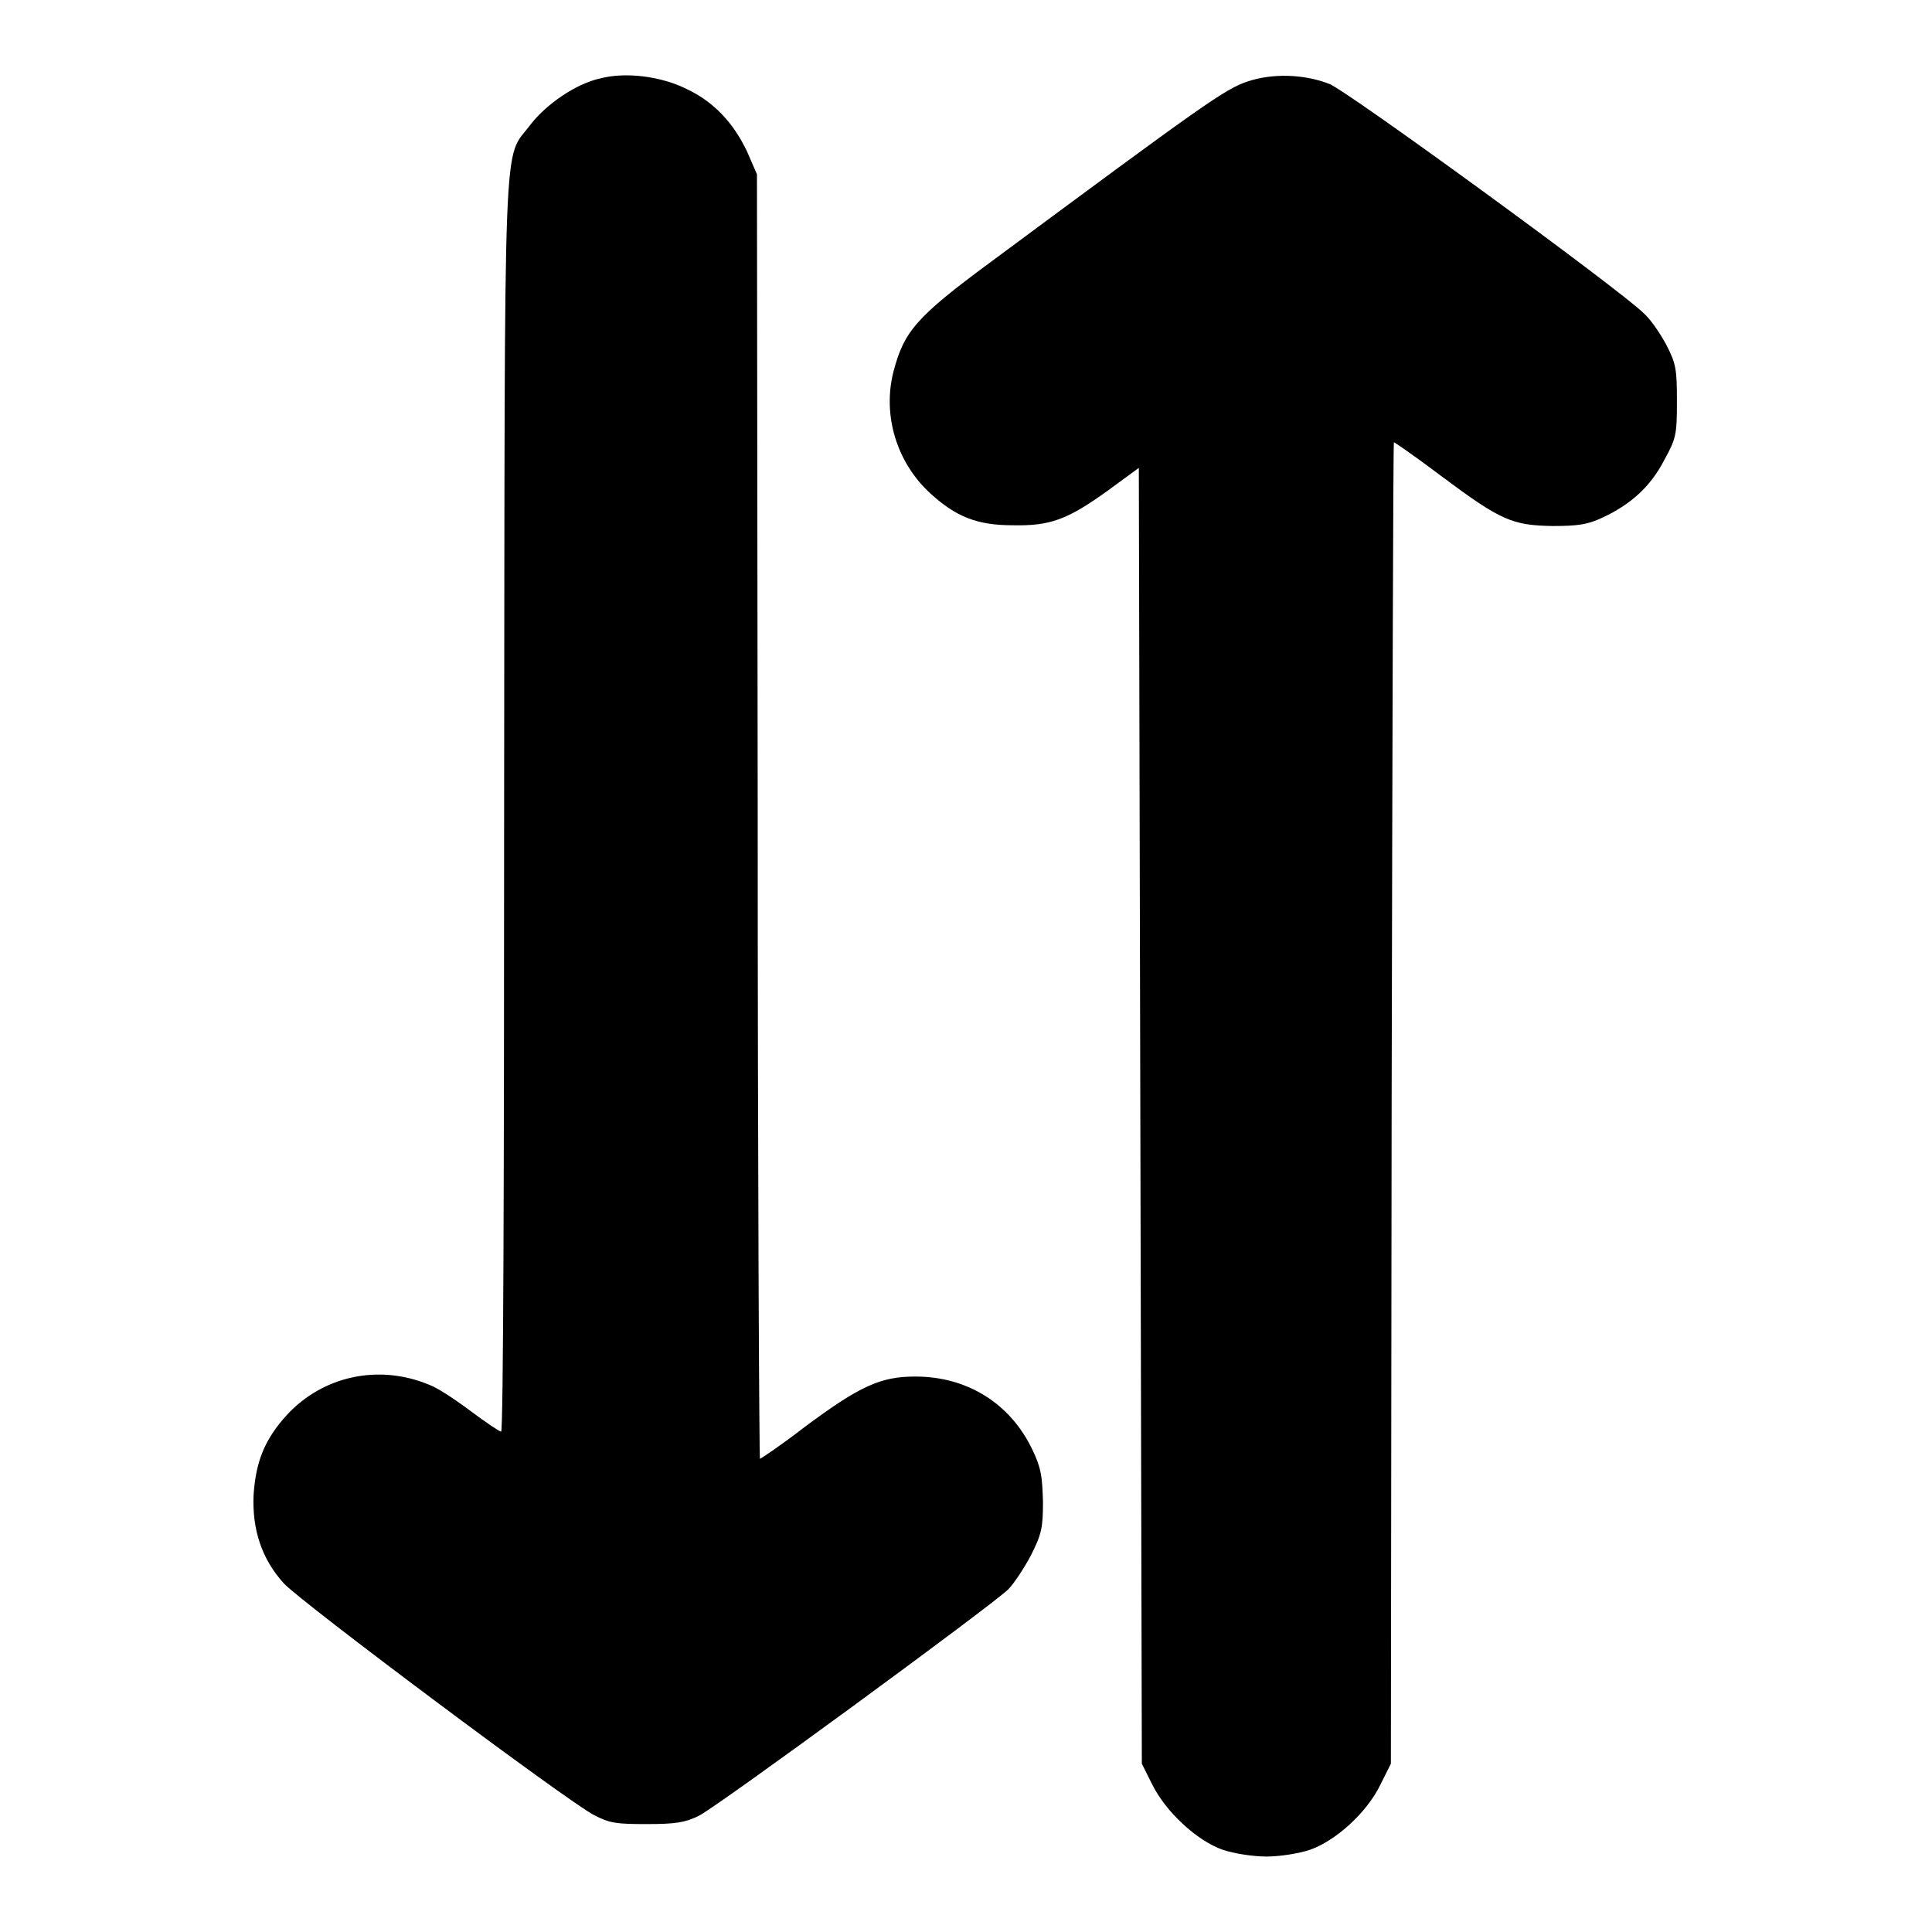
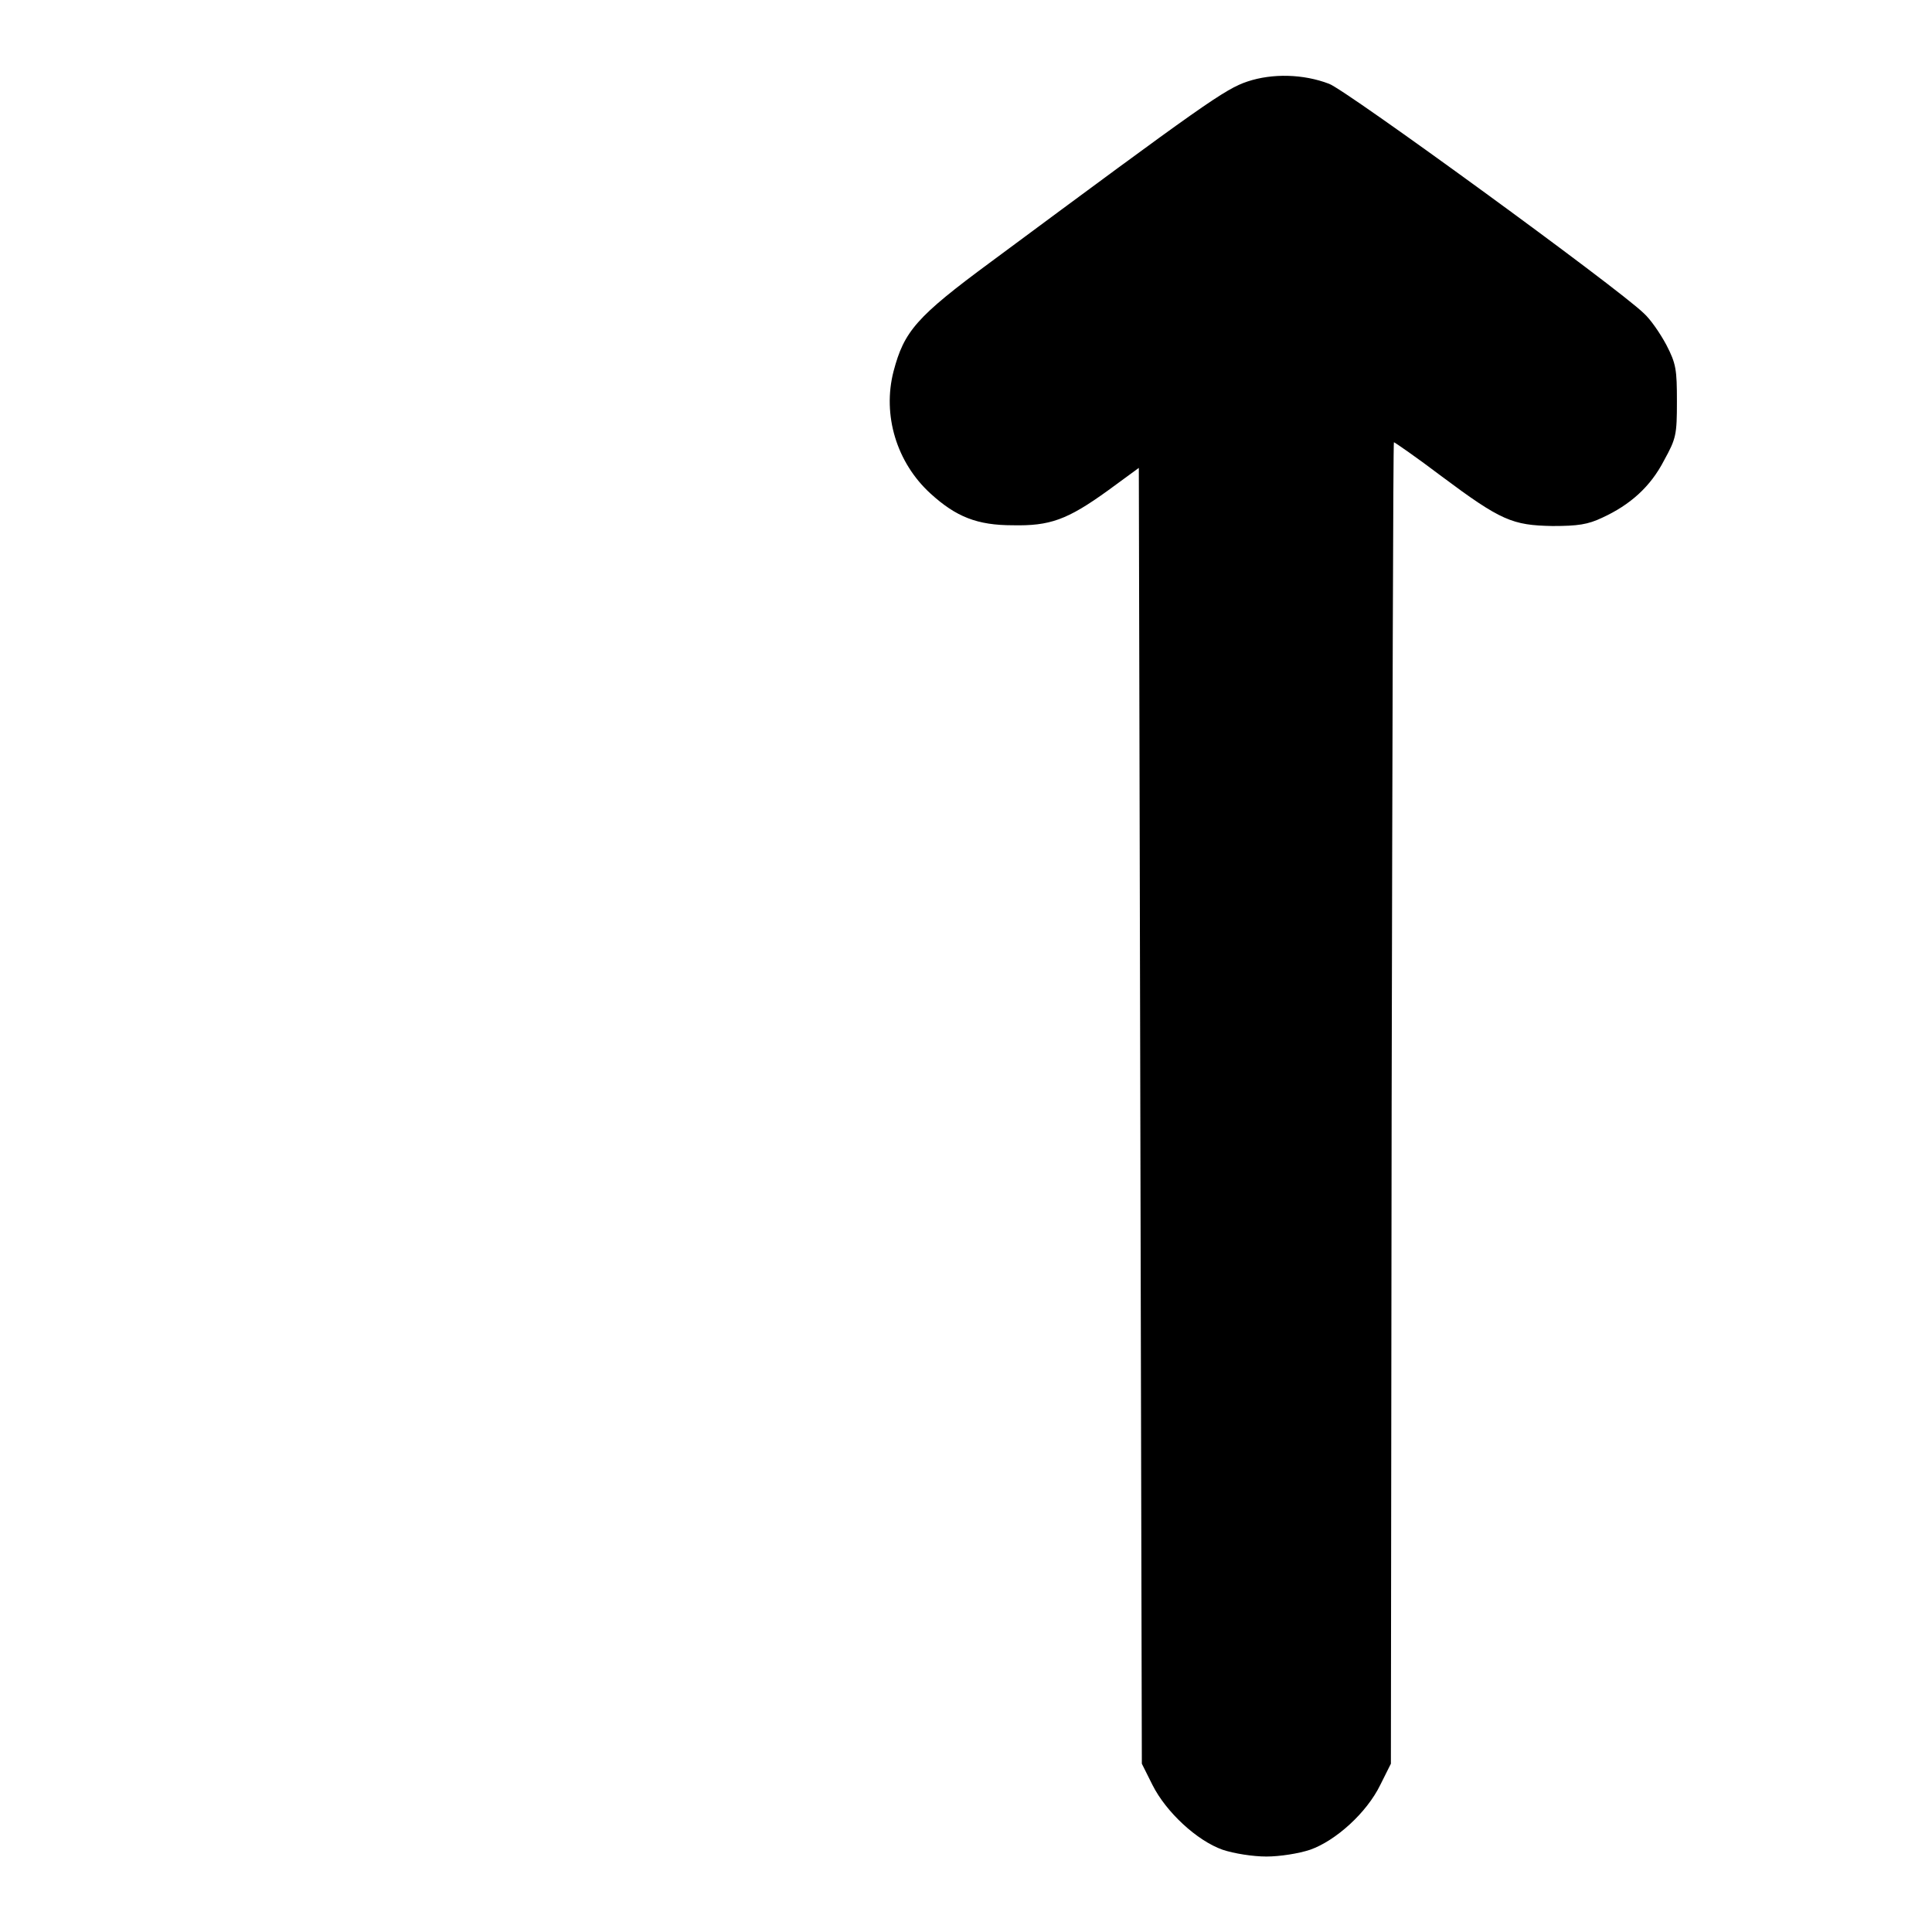
<svg xmlns="http://www.w3.org/2000/svg" version="1.1" x="0px" y="0px" viewBox="0 0 256 256" enable-background="new 0 0 256 256" xml:space="preserve">
  <g>
    <g>
      <g>
-         <path fill="#000000" d="M79.5,10.4c-3.2,0.7-7.1,3.4-9.2,6.1c-3.7,5-3.4-2.3-3.5,90.2c0,48.4-0.1,83-0.4,83c-0.2,0-2-1.2-4-2.7c-2-1.5-4.4-3.1-5.5-3.5c-6.7-2.8-14.1-1.2-18.9,4c-2.9,3.2-4.1,6.1-4.4,10.6c-0.2,4.6,1.1,8.5,4,11.7c2.3,2.5,37.6,28.9,41.1,30.7c2.1,1.1,3,1.2,7,1.2c3.8,0,5.1-0.2,6.9-1.1c2.3-1.1,38.6-27.7,41-30c0.7-0.7,2.1-2.8,3-4.5c1.4-2.8,1.6-3.6,1.6-7.1c-0.1-3.3-0.2-4.4-1.4-6.9c-2.9-6.1-8.6-9.7-15.5-9.7c-4.6,0-7.3,1.2-14.7,6.7c-3.1,2.4-5.8,4.2-5.9,4.2c-0.1,0-0.3-38.3-0.3-85.1l-0.1-85.1L99,20.1c-1.8-3.8-4.4-6.6-8-8.3C87.6,10.1,82.9,9.5,79.5,10.4z" />
        <path fill="#000000" d="M165.3,10.8c-3,1-5.8,3-34,23.9c-9.9,7.3-11.5,9.2-12.9,14.5c-1.5,5.8,0.4,12.1,4.9,16.2c3.4,3.1,6.2,4.2,10.9,4.2c4.9,0.1,7.2-0.7,12.6-4.6l4.1-3l0.2,85.8l0.2,85.9l1.4,2.8c1.8,3.6,5.9,7.4,9.3,8.6c1.5,0.5,4,0.9,5.8,0.9c1.8,0,4.3-0.4,5.8-0.9c3.4-1.2,7.5-4.9,9.3-8.6l1.4-2.8l0.1-87.6c0.1-48.1,0.2-87.5,0.3-87.5c0.1,0,3,2,6.3,4.5c7.9,5.9,9.4,6.5,14.7,6.6c3.4,0,4.7-0.2,6.6-1.1c3.7-1.7,6.4-4.1,8.2-7.6c1.6-2.9,1.7-3.4,1.7-7.8c0-4.2-0.1-5-1.4-7.5c-0.8-1.5-2.1-3.4-3-4.2c-3.5-3.4-39.6-29.7-41.7-30.4C172.7,9.8,168.6,9.7,165.3,10.8z" />
      </g>
    </g>
  </g>
</svg>